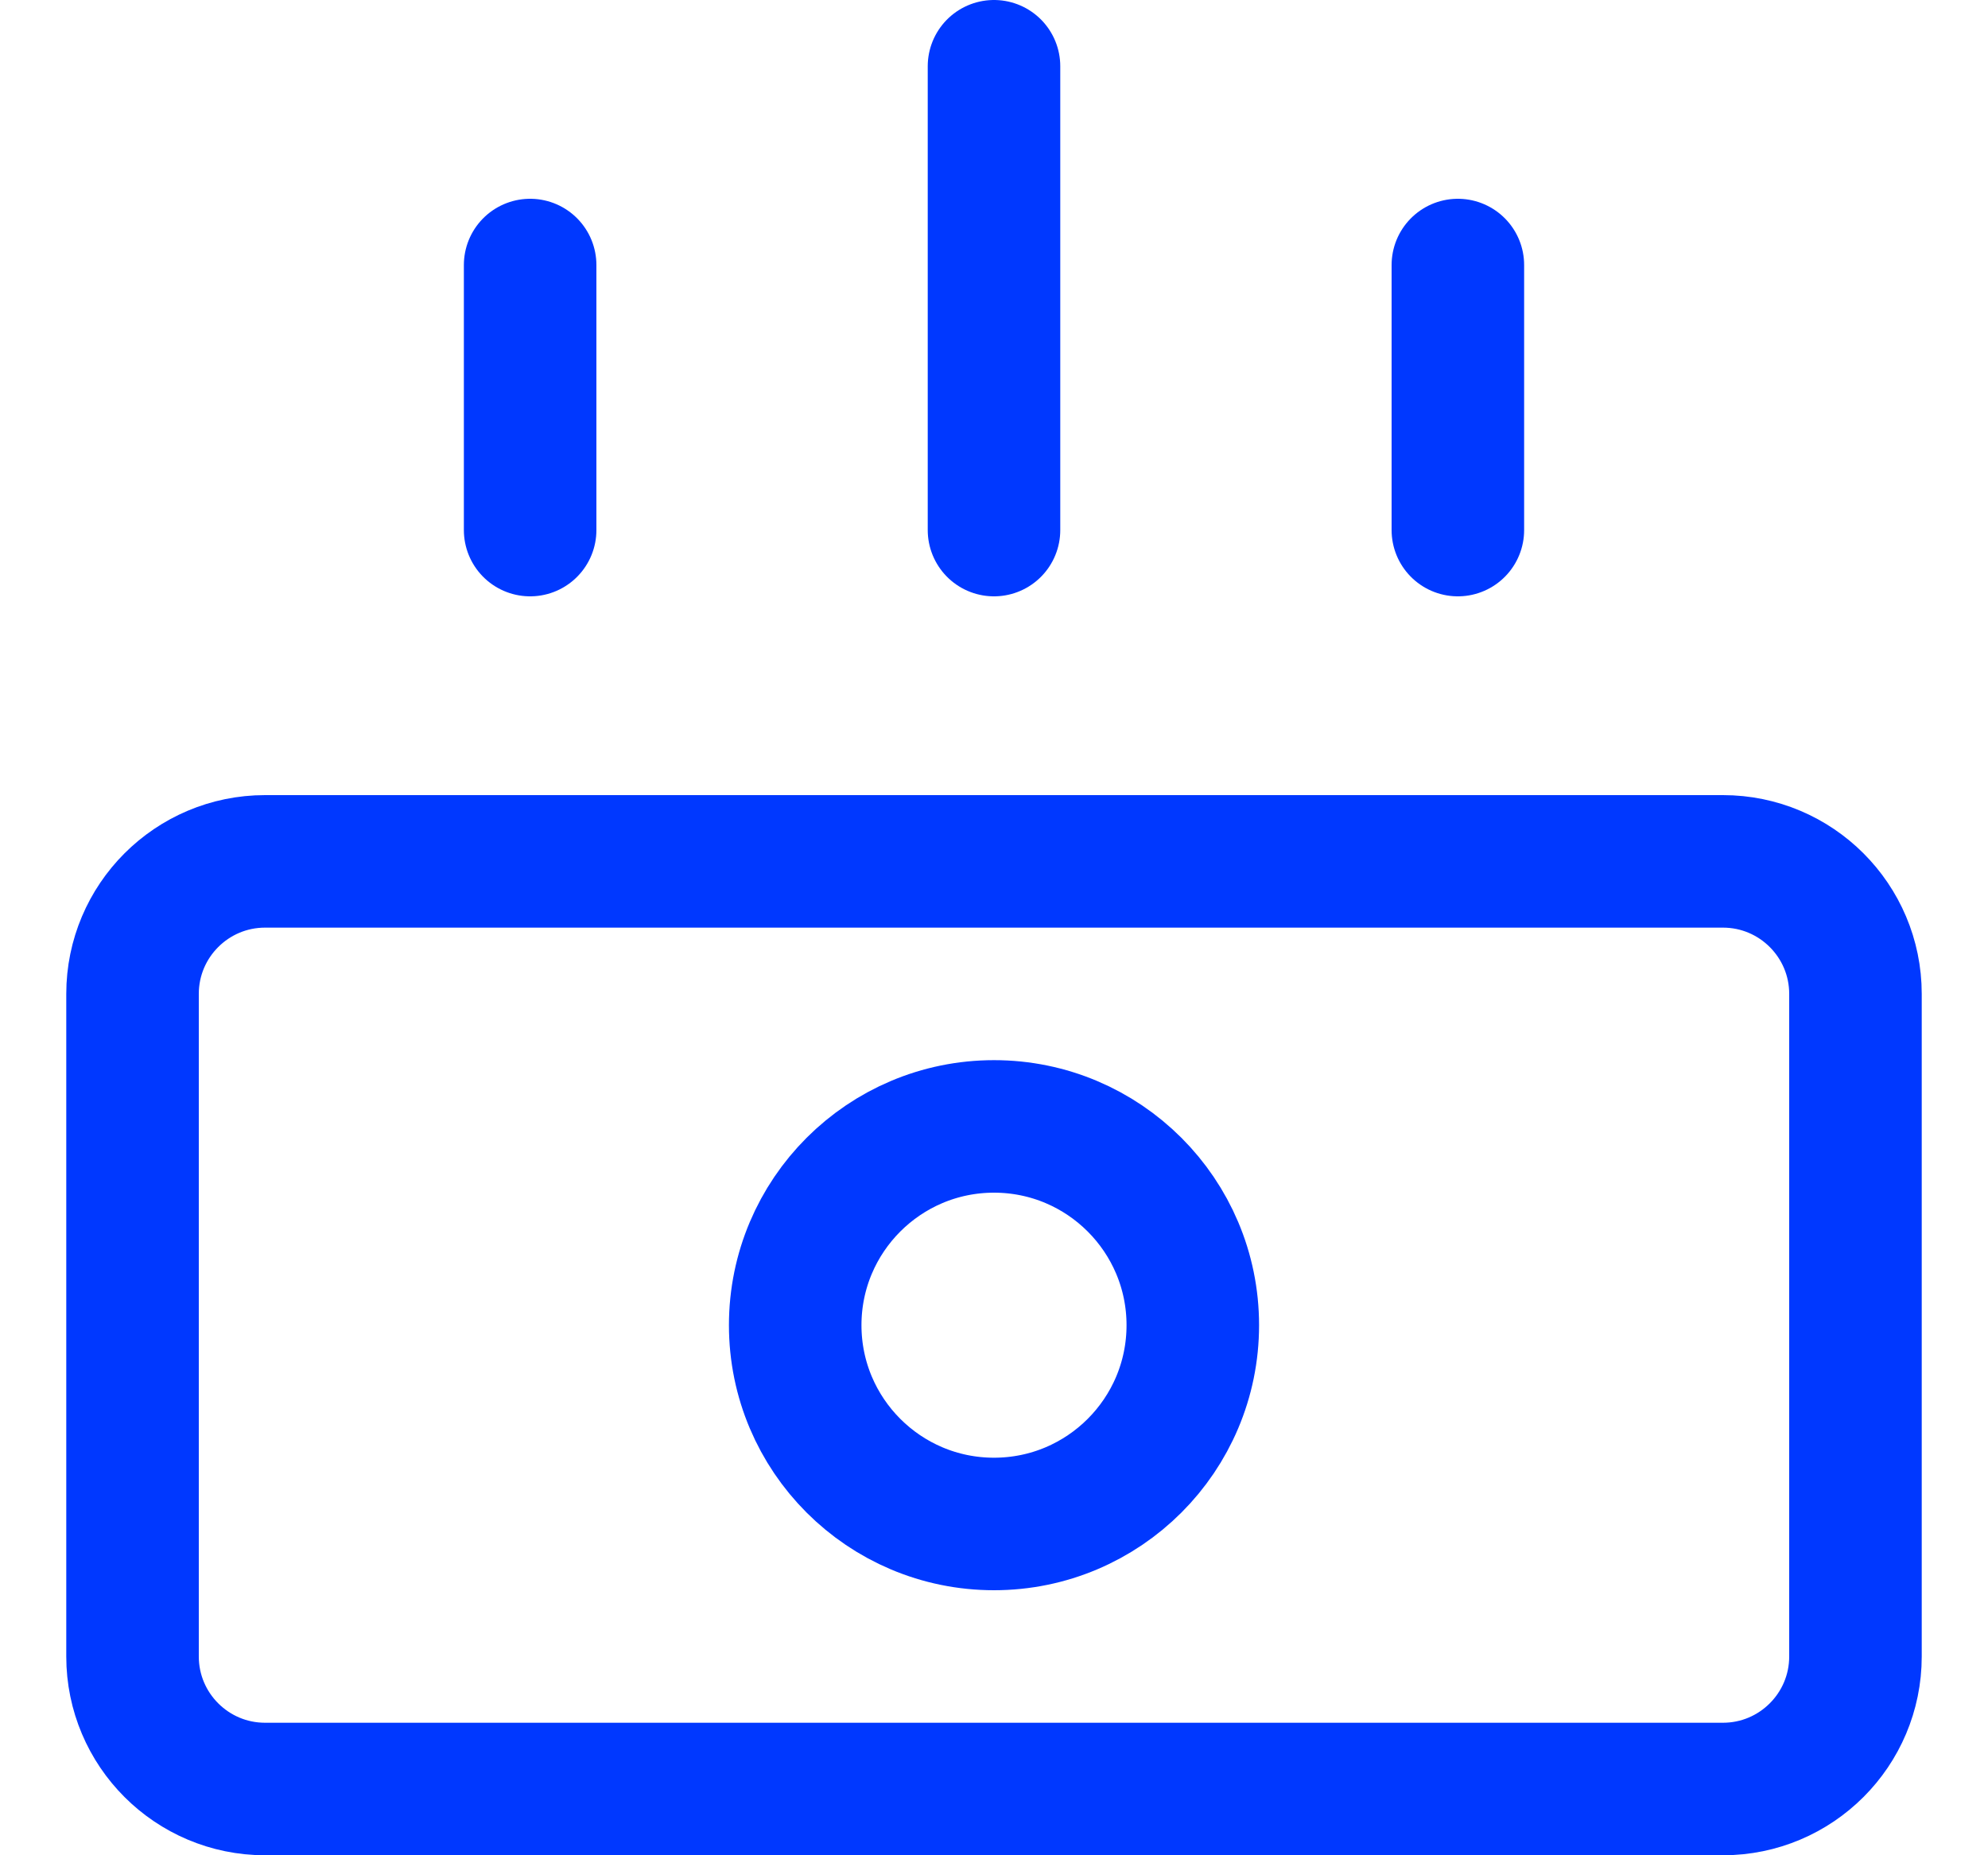
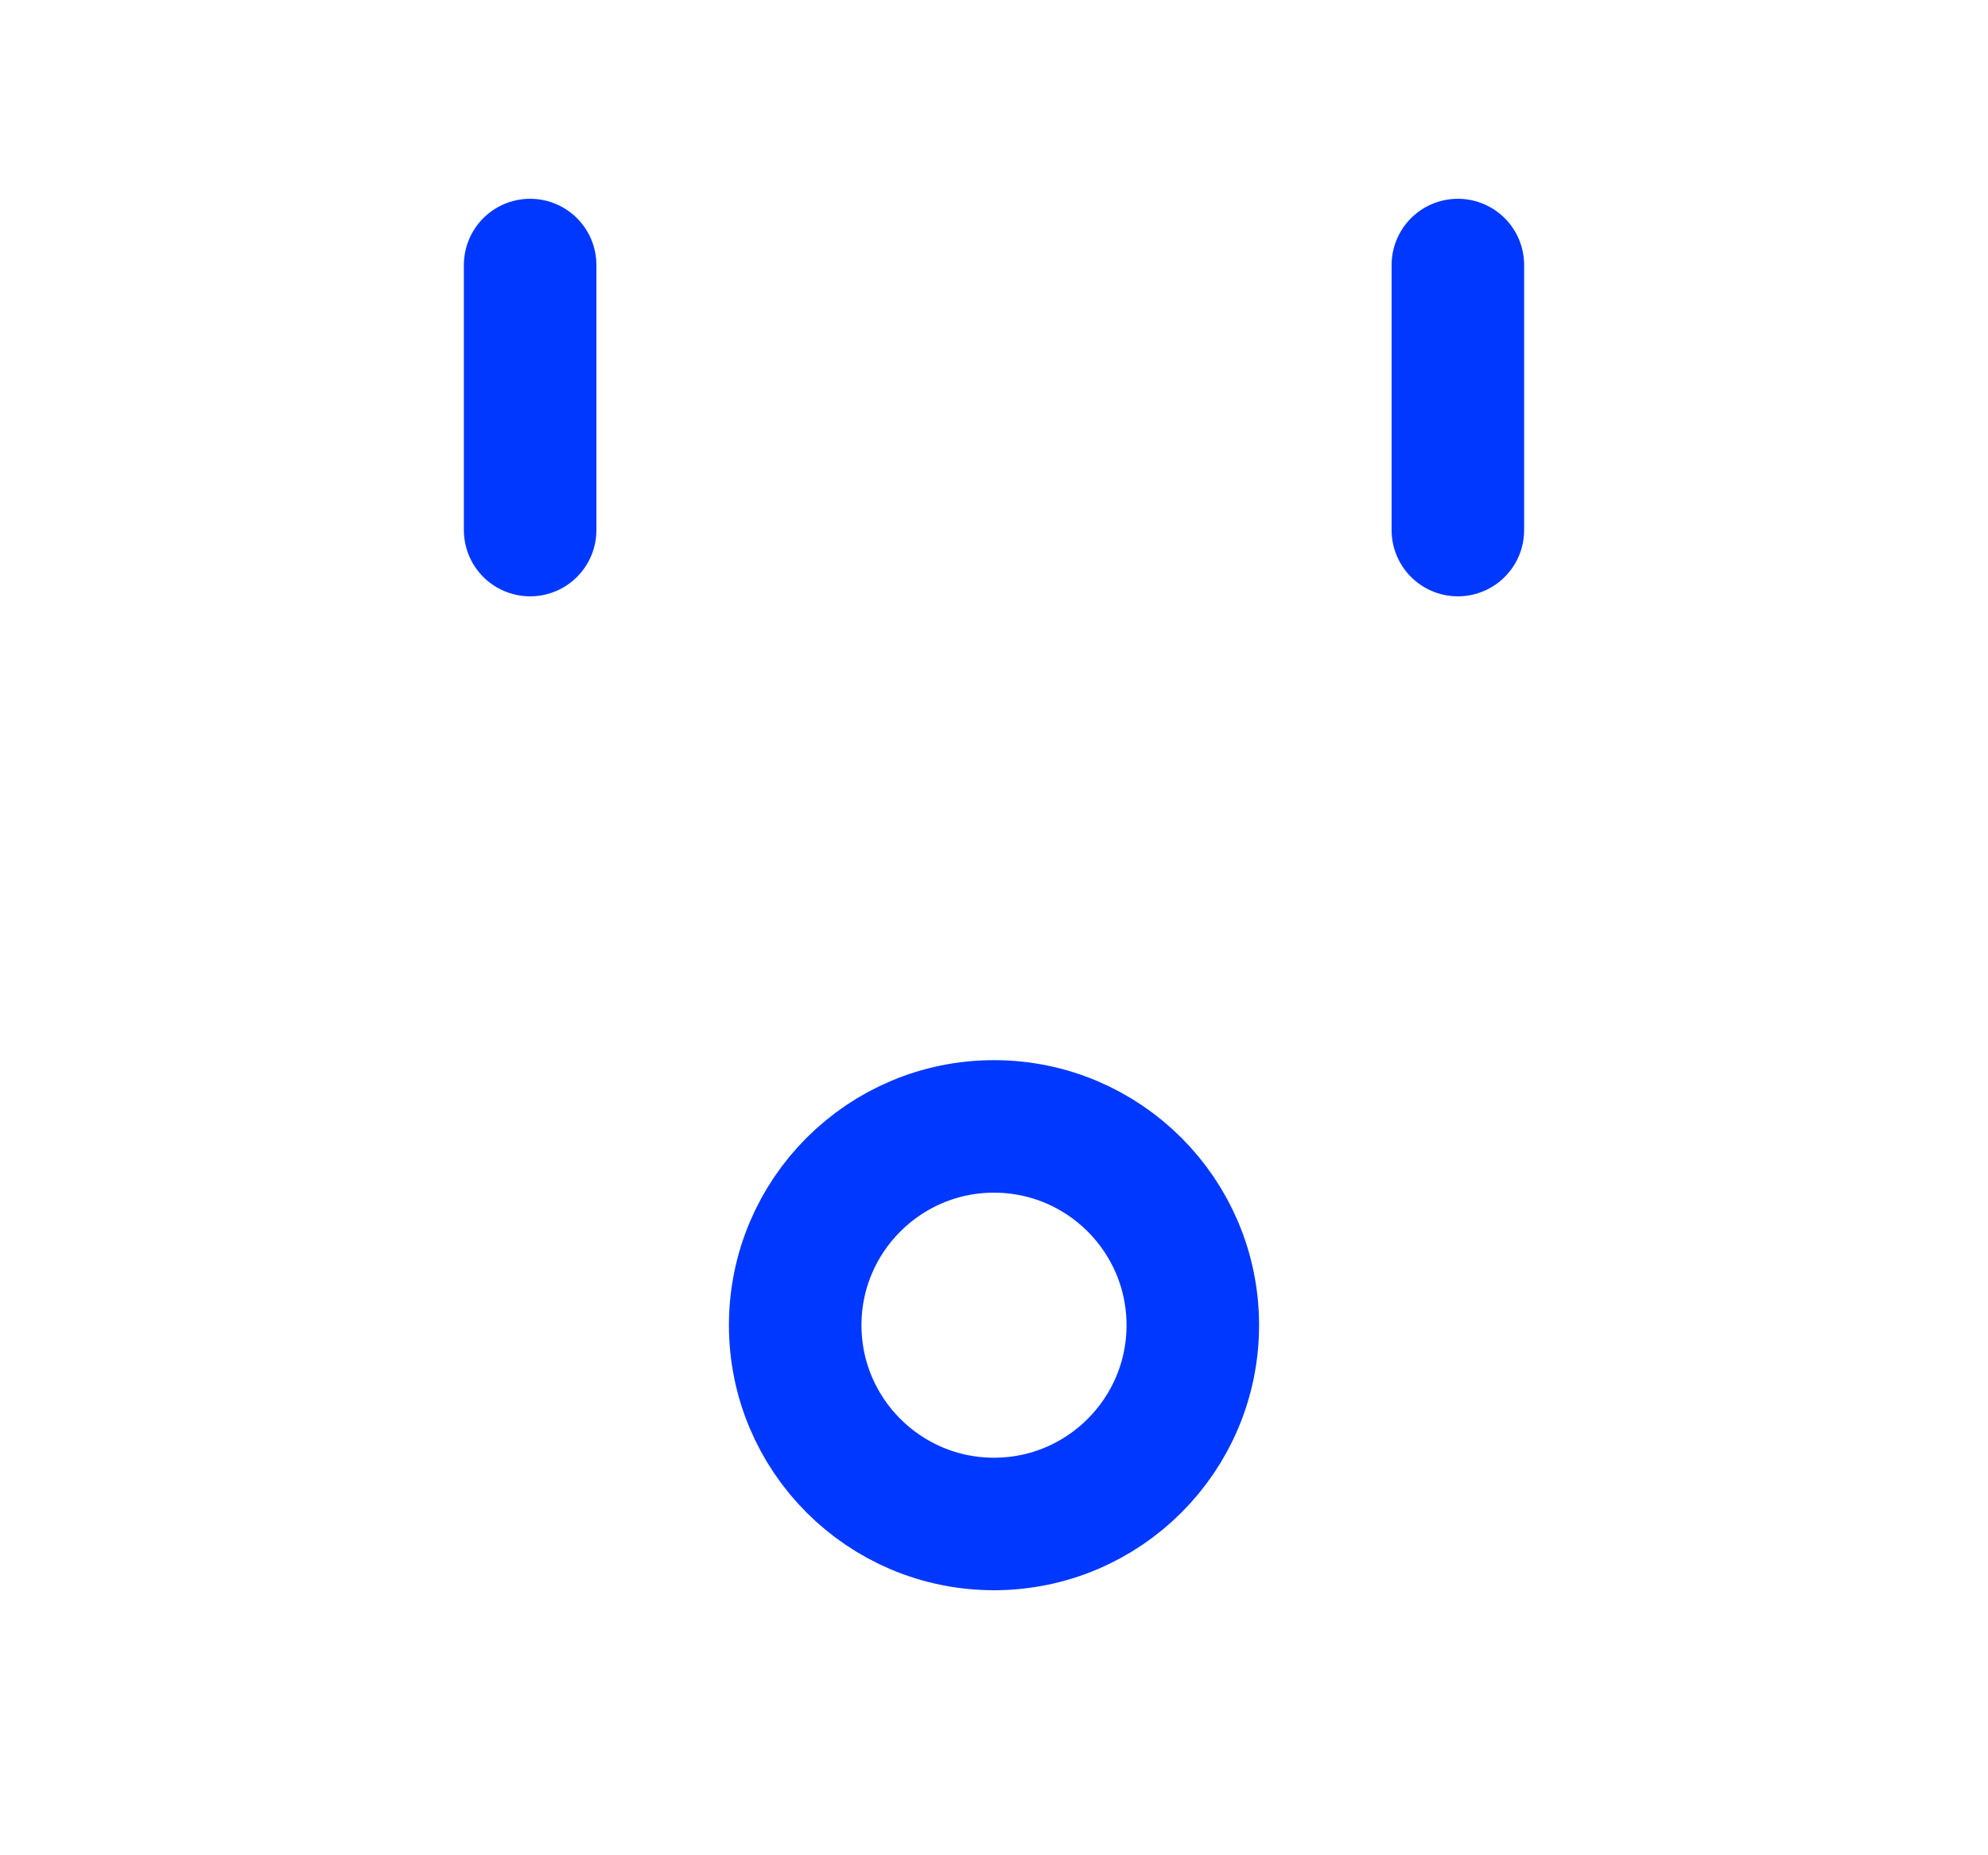
<svg xmlns="http://www.w3.org/2000/svg" width="15" height="14" viewBox="0 0 15 14" fill="none">
  <g clip-path="url(#clip0_468_18875)">
-     <path d="M13 6.5H2C1.448 6.5 1 6.948 1 7.5V12.5C1 13.052 1.448 13.5 2 13.5H13C13.552 13.5 14 13.052 14 12.5V7.5C14 6.948 13.552 6.5 13 6.5Z" stroke="#0038FF" stroke-linecap="round" stroke-linejoin="round" />
    <path d="M4 2V4" stroke="#0038FF" stroke-linecap="round" stroke-linejoin="round" />
-     <path d="M7.5 0.5V4" stroke="#0038FF" stroke-linecap="round" stroke-linejoin="round" />
    <path d="M11 2V4" stroke="#0038FF" stroke-linecap="round" stroke-linejoin="round" />
-     <path d="M7.5 11.5C8.328 11.5 9 10.828 9 10C9 9.172 8.328 8.5 7.5 8.5C6.672 8.5 6 9.172 6 10C6 10.828 6.672 11.5 7.5 11.5Z" stroke="#0038FF" stroke-linecap="round" stroke-linejoin="round" />
+     <path d="M7.5 11.5C8.328 11.5 9 10.828 9 10C9 9.172 8.328 8.5 7.5 8.5C6.672 8.5 6 9.172 6 10C6 10.828 6.672 11.5 7.5 11.5" stroke="#0038FF" stroke-linecap="round" stroke-linejoin="round" />
  </g>
  <defs>
    <clipPath id="clip0_468_18875">
      <rect width="14" height="14" fill="white" transform="translate(0.5)" />
    </clipPath>
  </defs>
</svg>